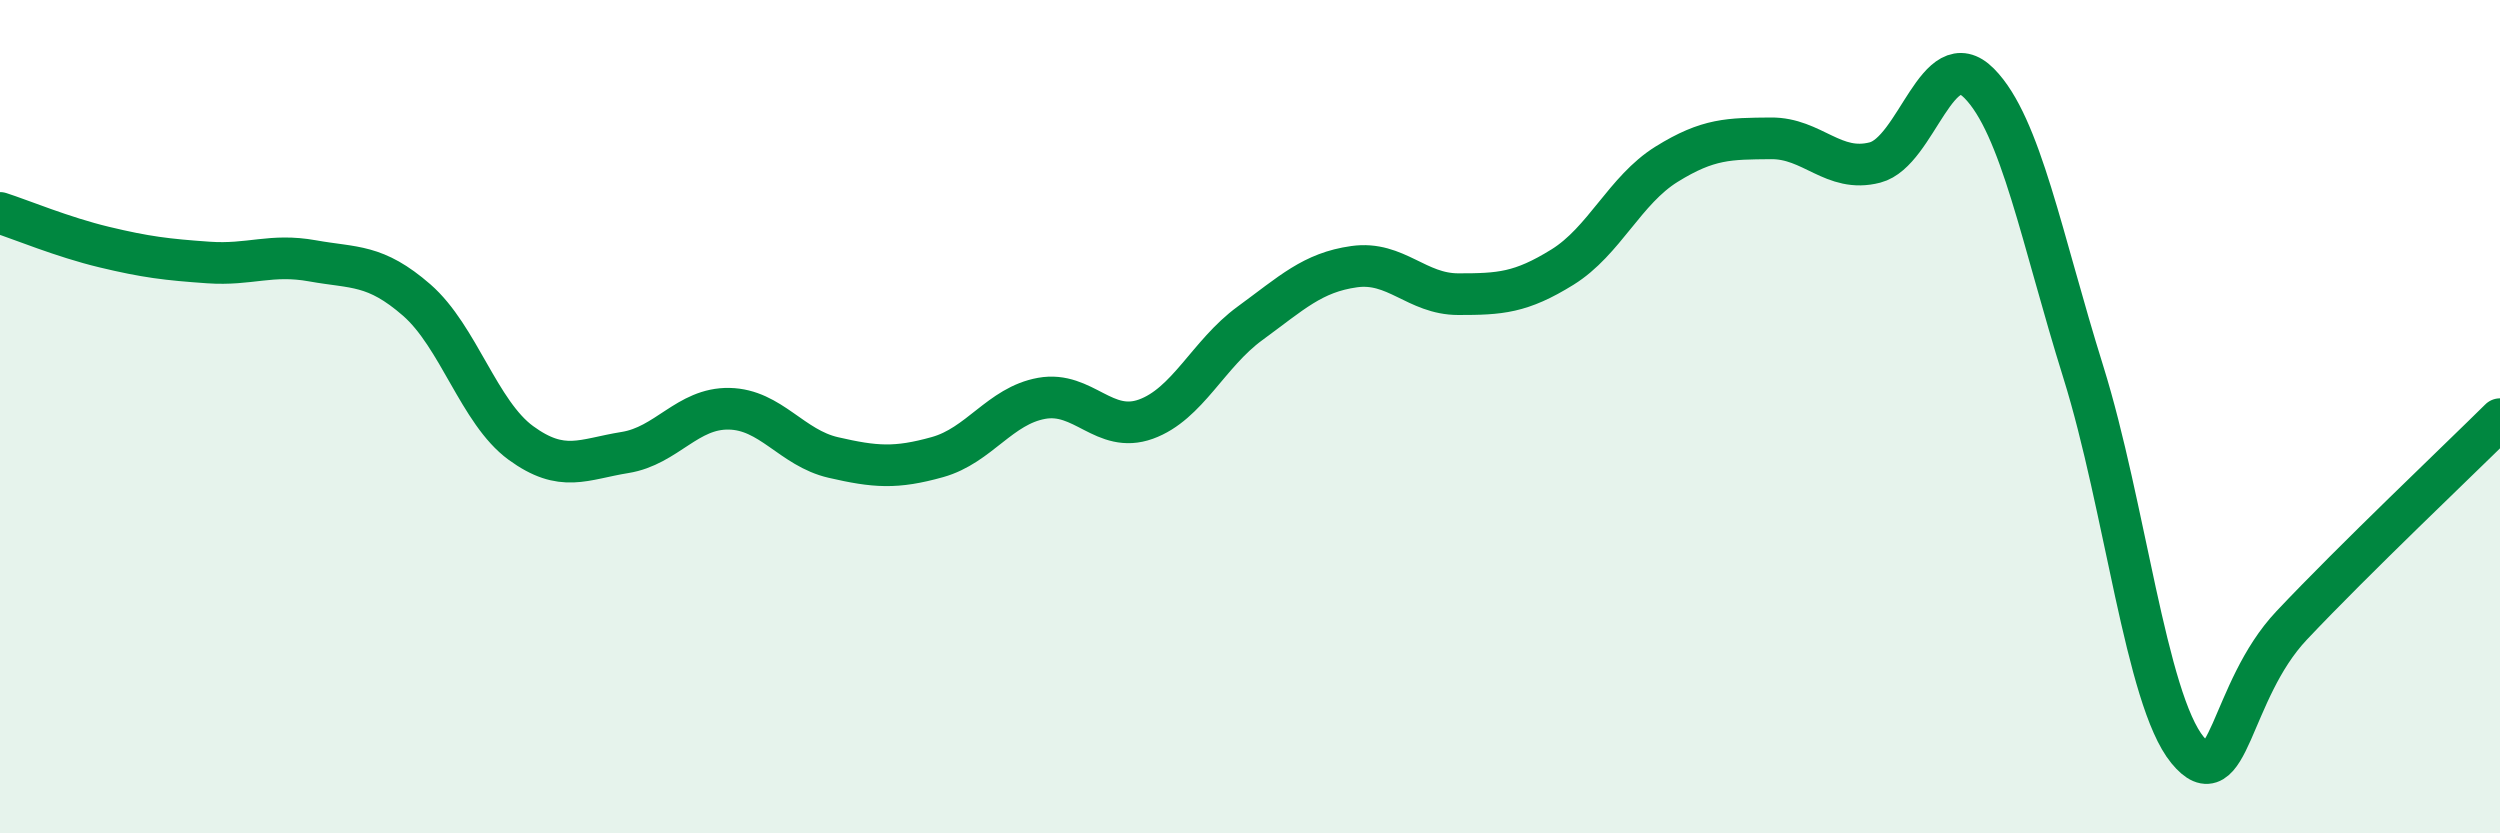
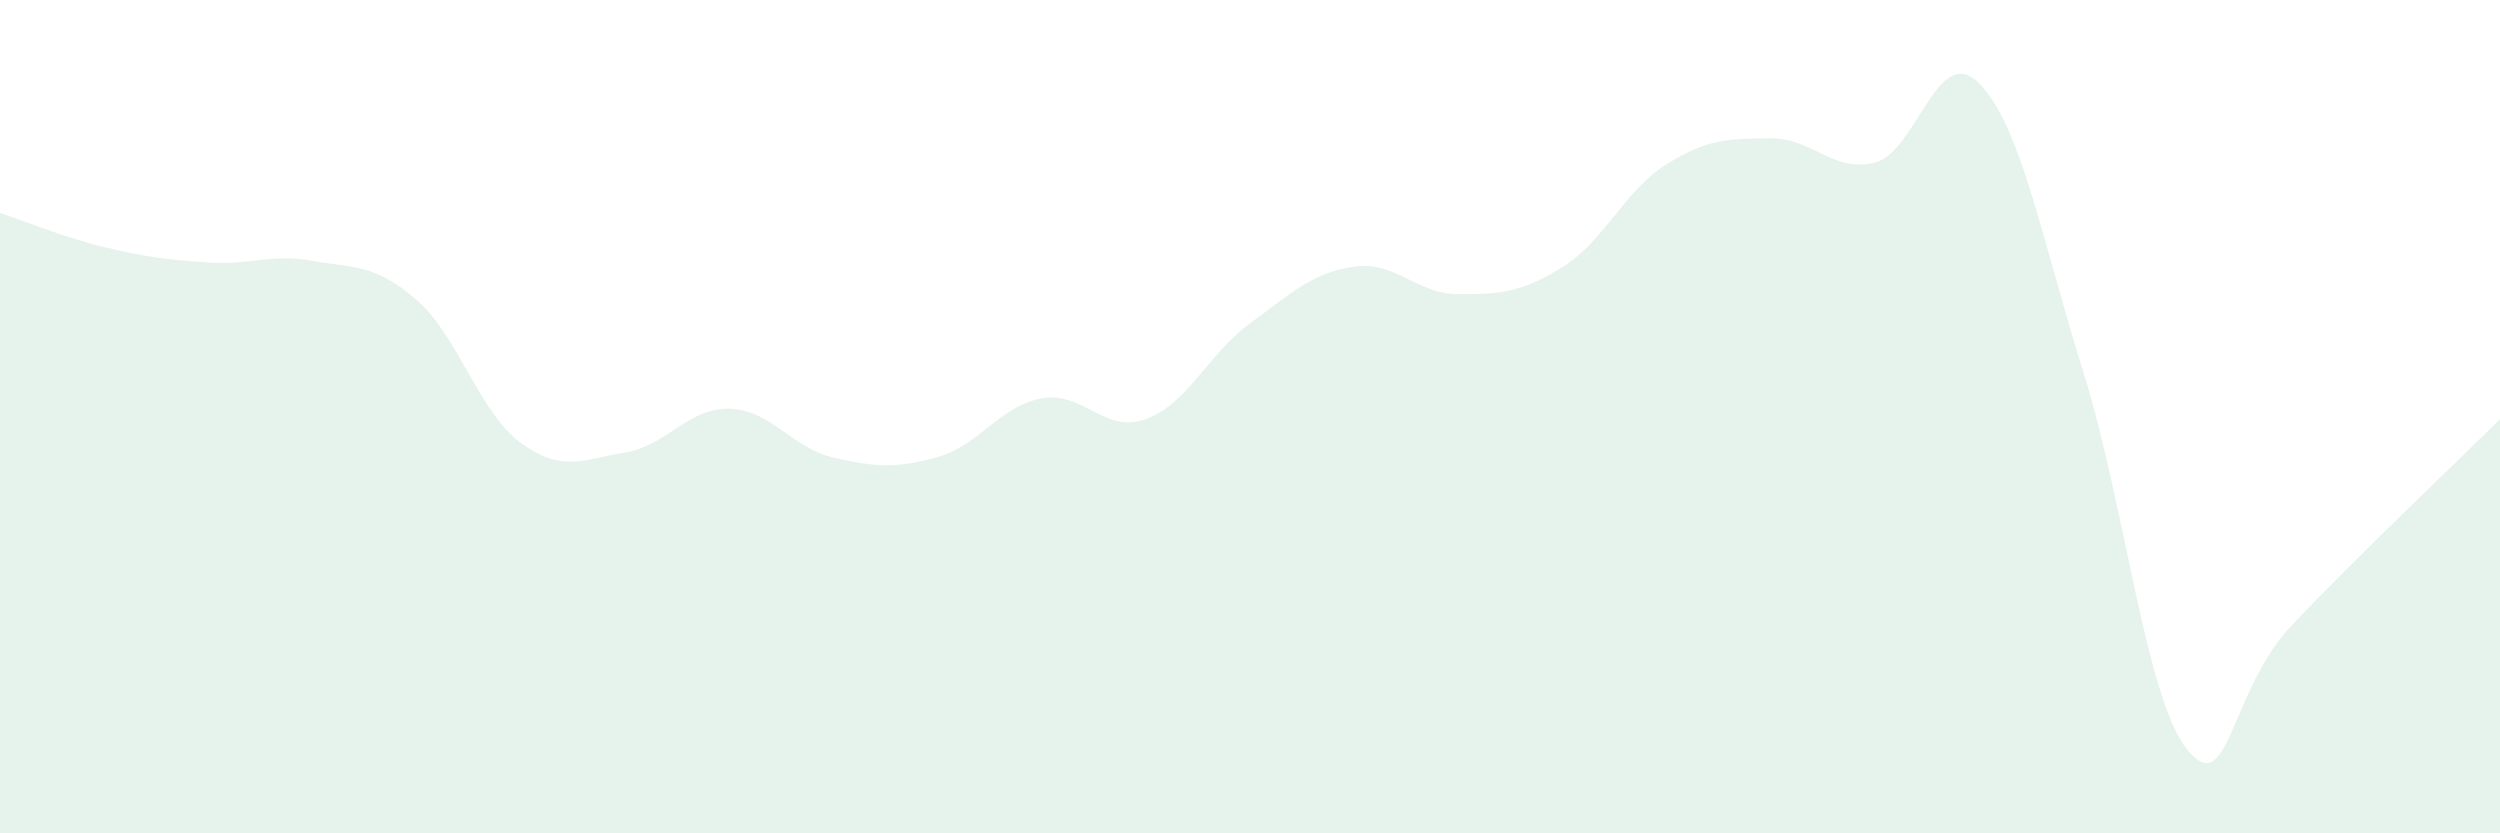
<svg xmlns="http://www.w3.org/2000/svg" width="60" height="20" viewBox="0 0 60 20">
  <path d="M 0,5.11 C 0.5,5.27 1.5,5.69 2.5,5.93 C 3.5,6.17 4,6.23 5,6.3 C 6,6.37 6.5,6.08 7.5,6.26 C 8.5,6.44 9,6.33 10,7.2 C 11,8.07 11.5,9.9 12.5,10.63 C 13.5,11.36 14,11.02 15,10.86 C 16,10.7 16.5,9.79 17.5,9.81 C 18.5,9.83 19,10.75 20,10.98 C 21,11.21 21.5,11.25 22.5,10.97 C 23.5,10.69 24,9.74 25,9.56 C 26,9.38 26.5,10.42 27.5,10.06 C 28.5,9.7 29,8.49 30,7.76 C 31,7.03 31.5,6.54 32.5,6.4 C 33.5,6.26 34,7.06 35,7.06 C 36,7.06 36.5,7.03 37.5,6.41 C 38.5,5.79 39,4.56 40,3.94 C 41,3.32 41.5,3.33 42.5,3.32 C 43.5,3.31 44,4.16 45,3.9 C 46,3.64 46.5,0.99 47.5,2 C 48.5,3.01 49,5.73 50,8.93 C 51,12.13 51.5,16.78 52.5,18 C 53.5,19.22 53.5,16.6 55,15.01 C 56.5,13.42 59,11.05 60,10.06L60 20L0 20Z" fill="#008740" opacity="0.1" stroke-linecap="round" stroke-linejoin="round" />
-   <path d="M 0,5.11 C 0.5,5.27 1.5,5.69 2.5,5.93 C 3.5,6.17 4,6.23 5,6.3 C 6,6.37 6.5,6.08 7.5,6.26 C 8.5,6.44 9,6.33 10,7.2 C 11,8.07 11.5,9.9 12.5,10.63 C 13.5,11.36 14,11.02 15,10.86 C 16,10.7 16.5,9.79 17.5,9.81 C 18.5,9.83 19,10.75 20,10.98 C 21,11.21 21.5,11.25 22.5,10.97 C 23.5,10.69 24,9.74 25,9.56 C 26,9.38 26.5,10.42 27.5,10.06 C 28.5,9.7 29,8.49 30,7.76 C 31,7.03 31.5,6.54 32.5,6.4 C 33.5,6.26 34,7.06 35,7.06 C 36,7.06 36.5,7.03 37.5,6.41 C 38.5,5.79 39,4.56 40,3.94 C 41,3.32 41.5,3.33 42.5,3.32 C 43.5,3.31 44,4.16 45,3.9 C 46,3.64 46.5,0.99 47.5,2 C 48.5,3.01 49,5.73 50,8.93 C 51,12.13 51.5,16.78 52.5,18 C 53.5,19.22 53.5,16.6 55,15.01 C 56.5,13.42 59,11.05 60,10.06" stroke="#008740" stroke-width="1" fill="none" stroke-linecap="round" stroke-linejoin="round" />
</svg>